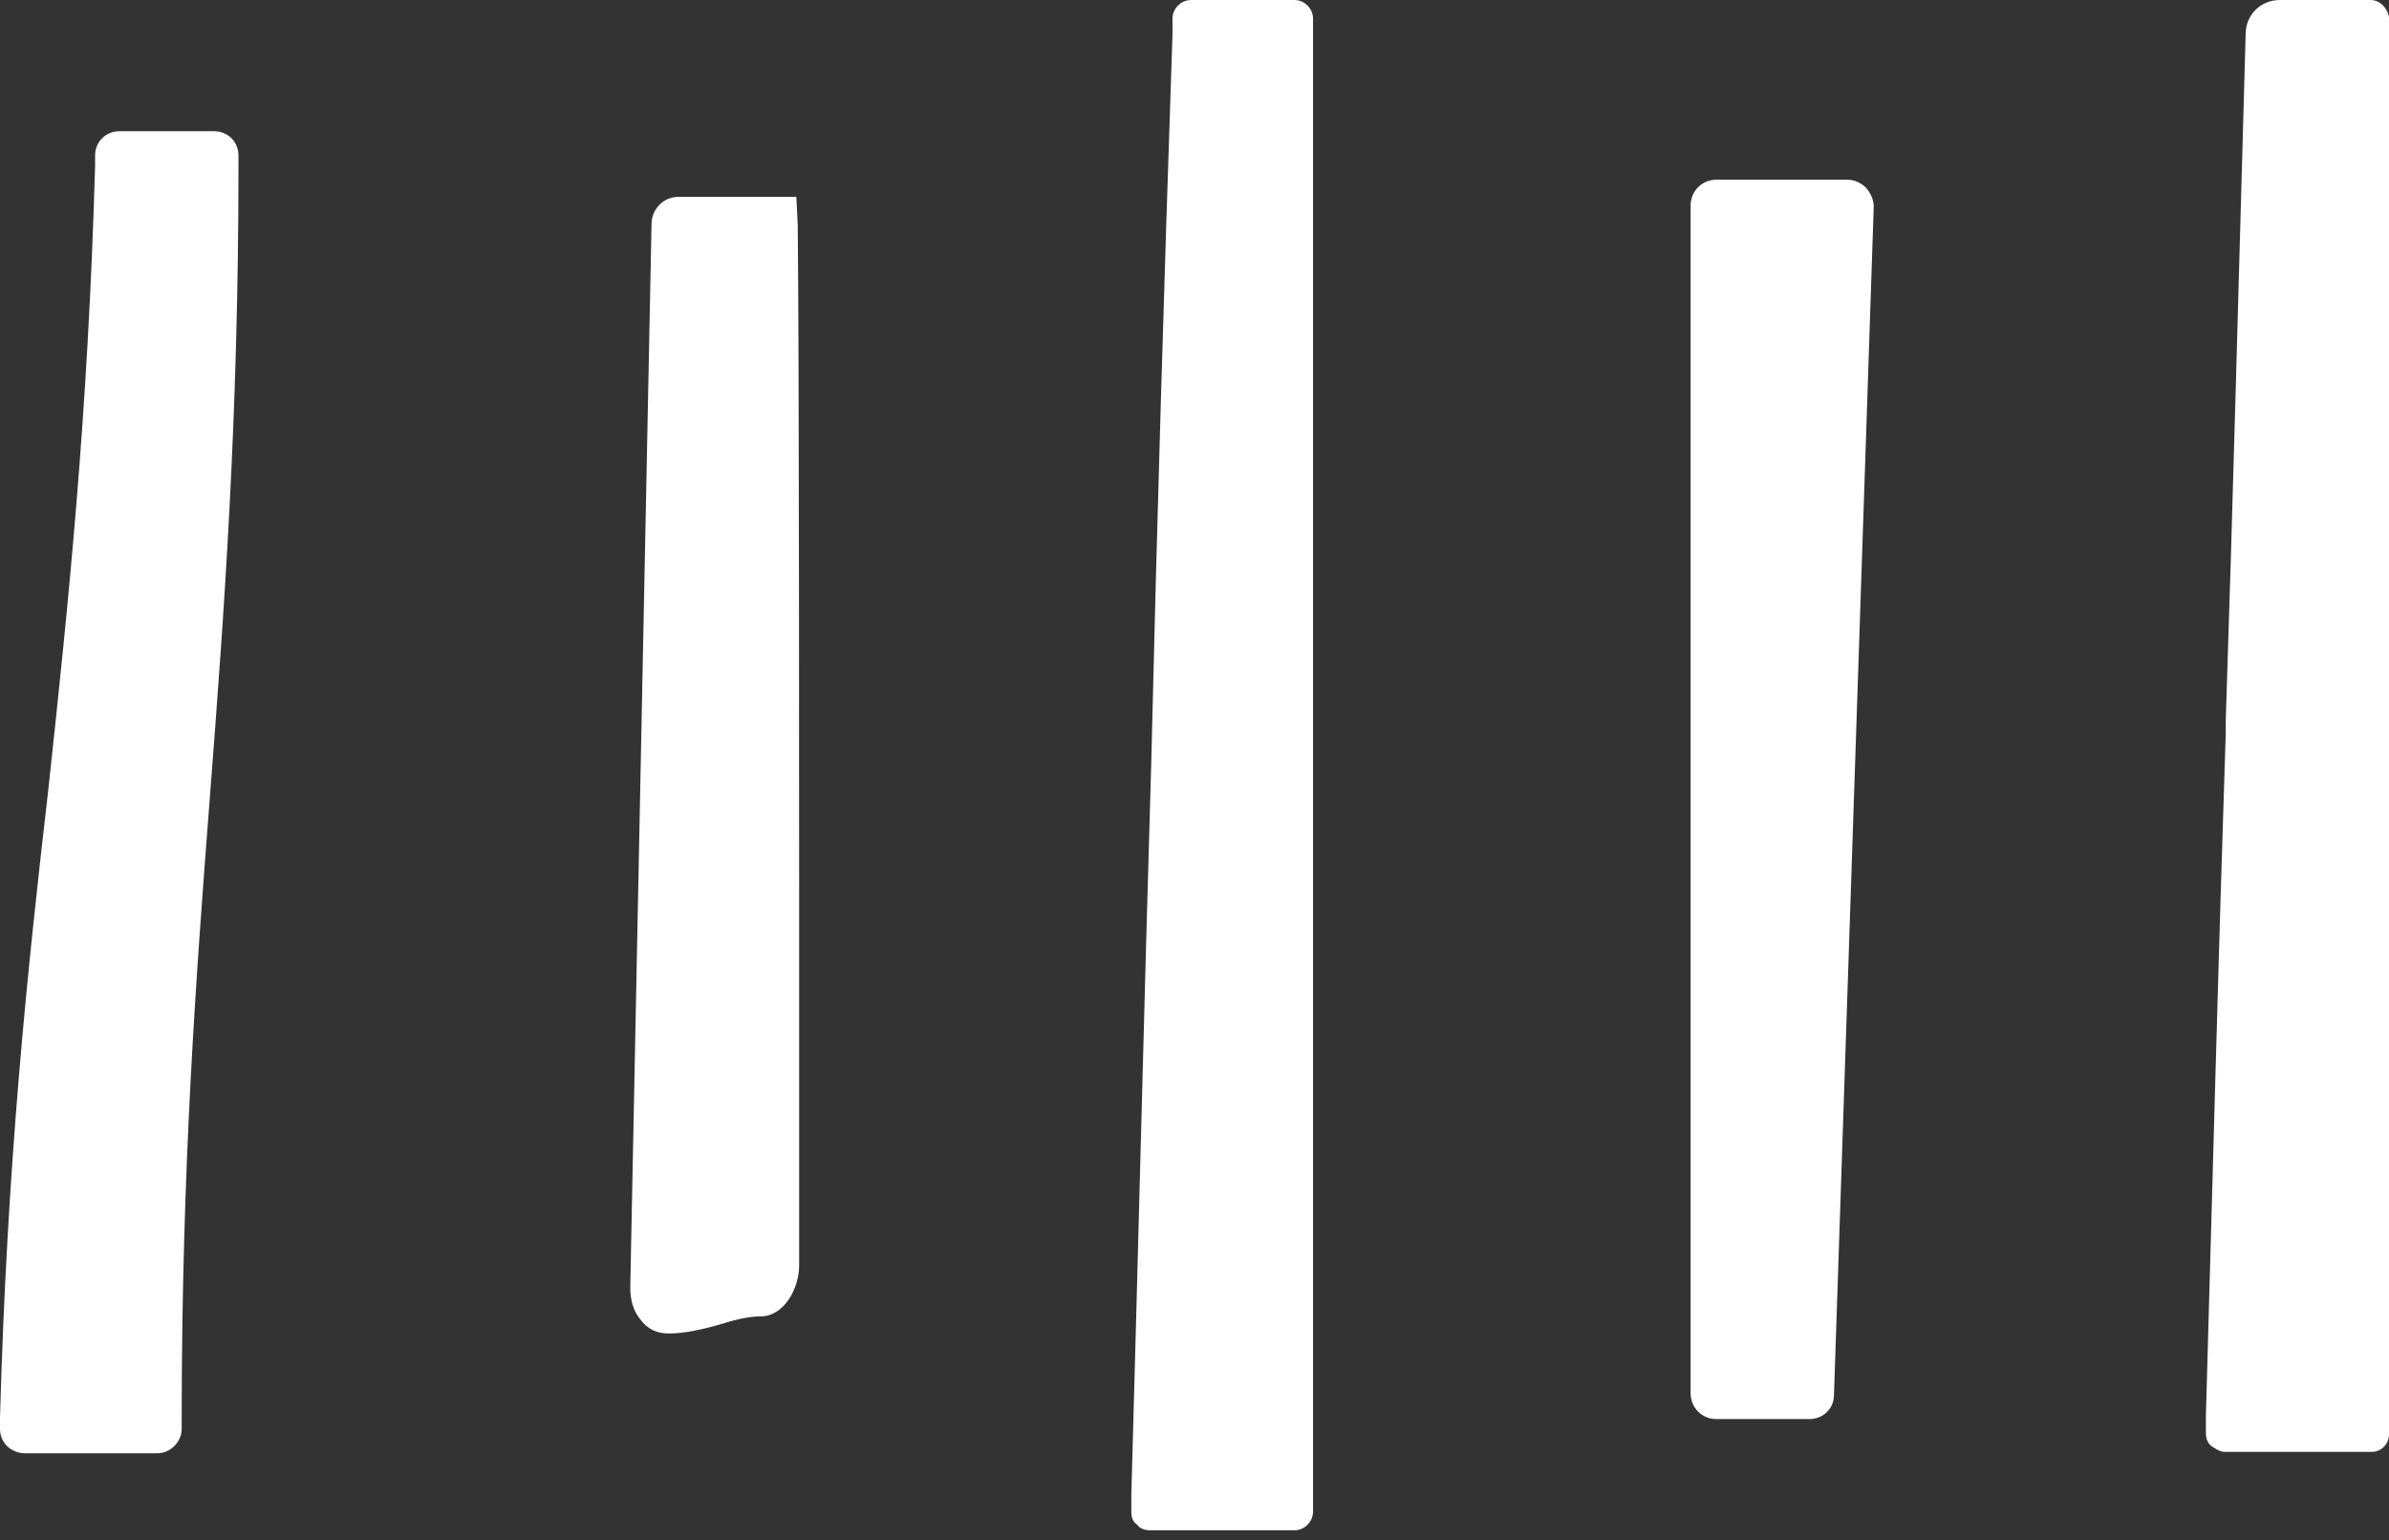
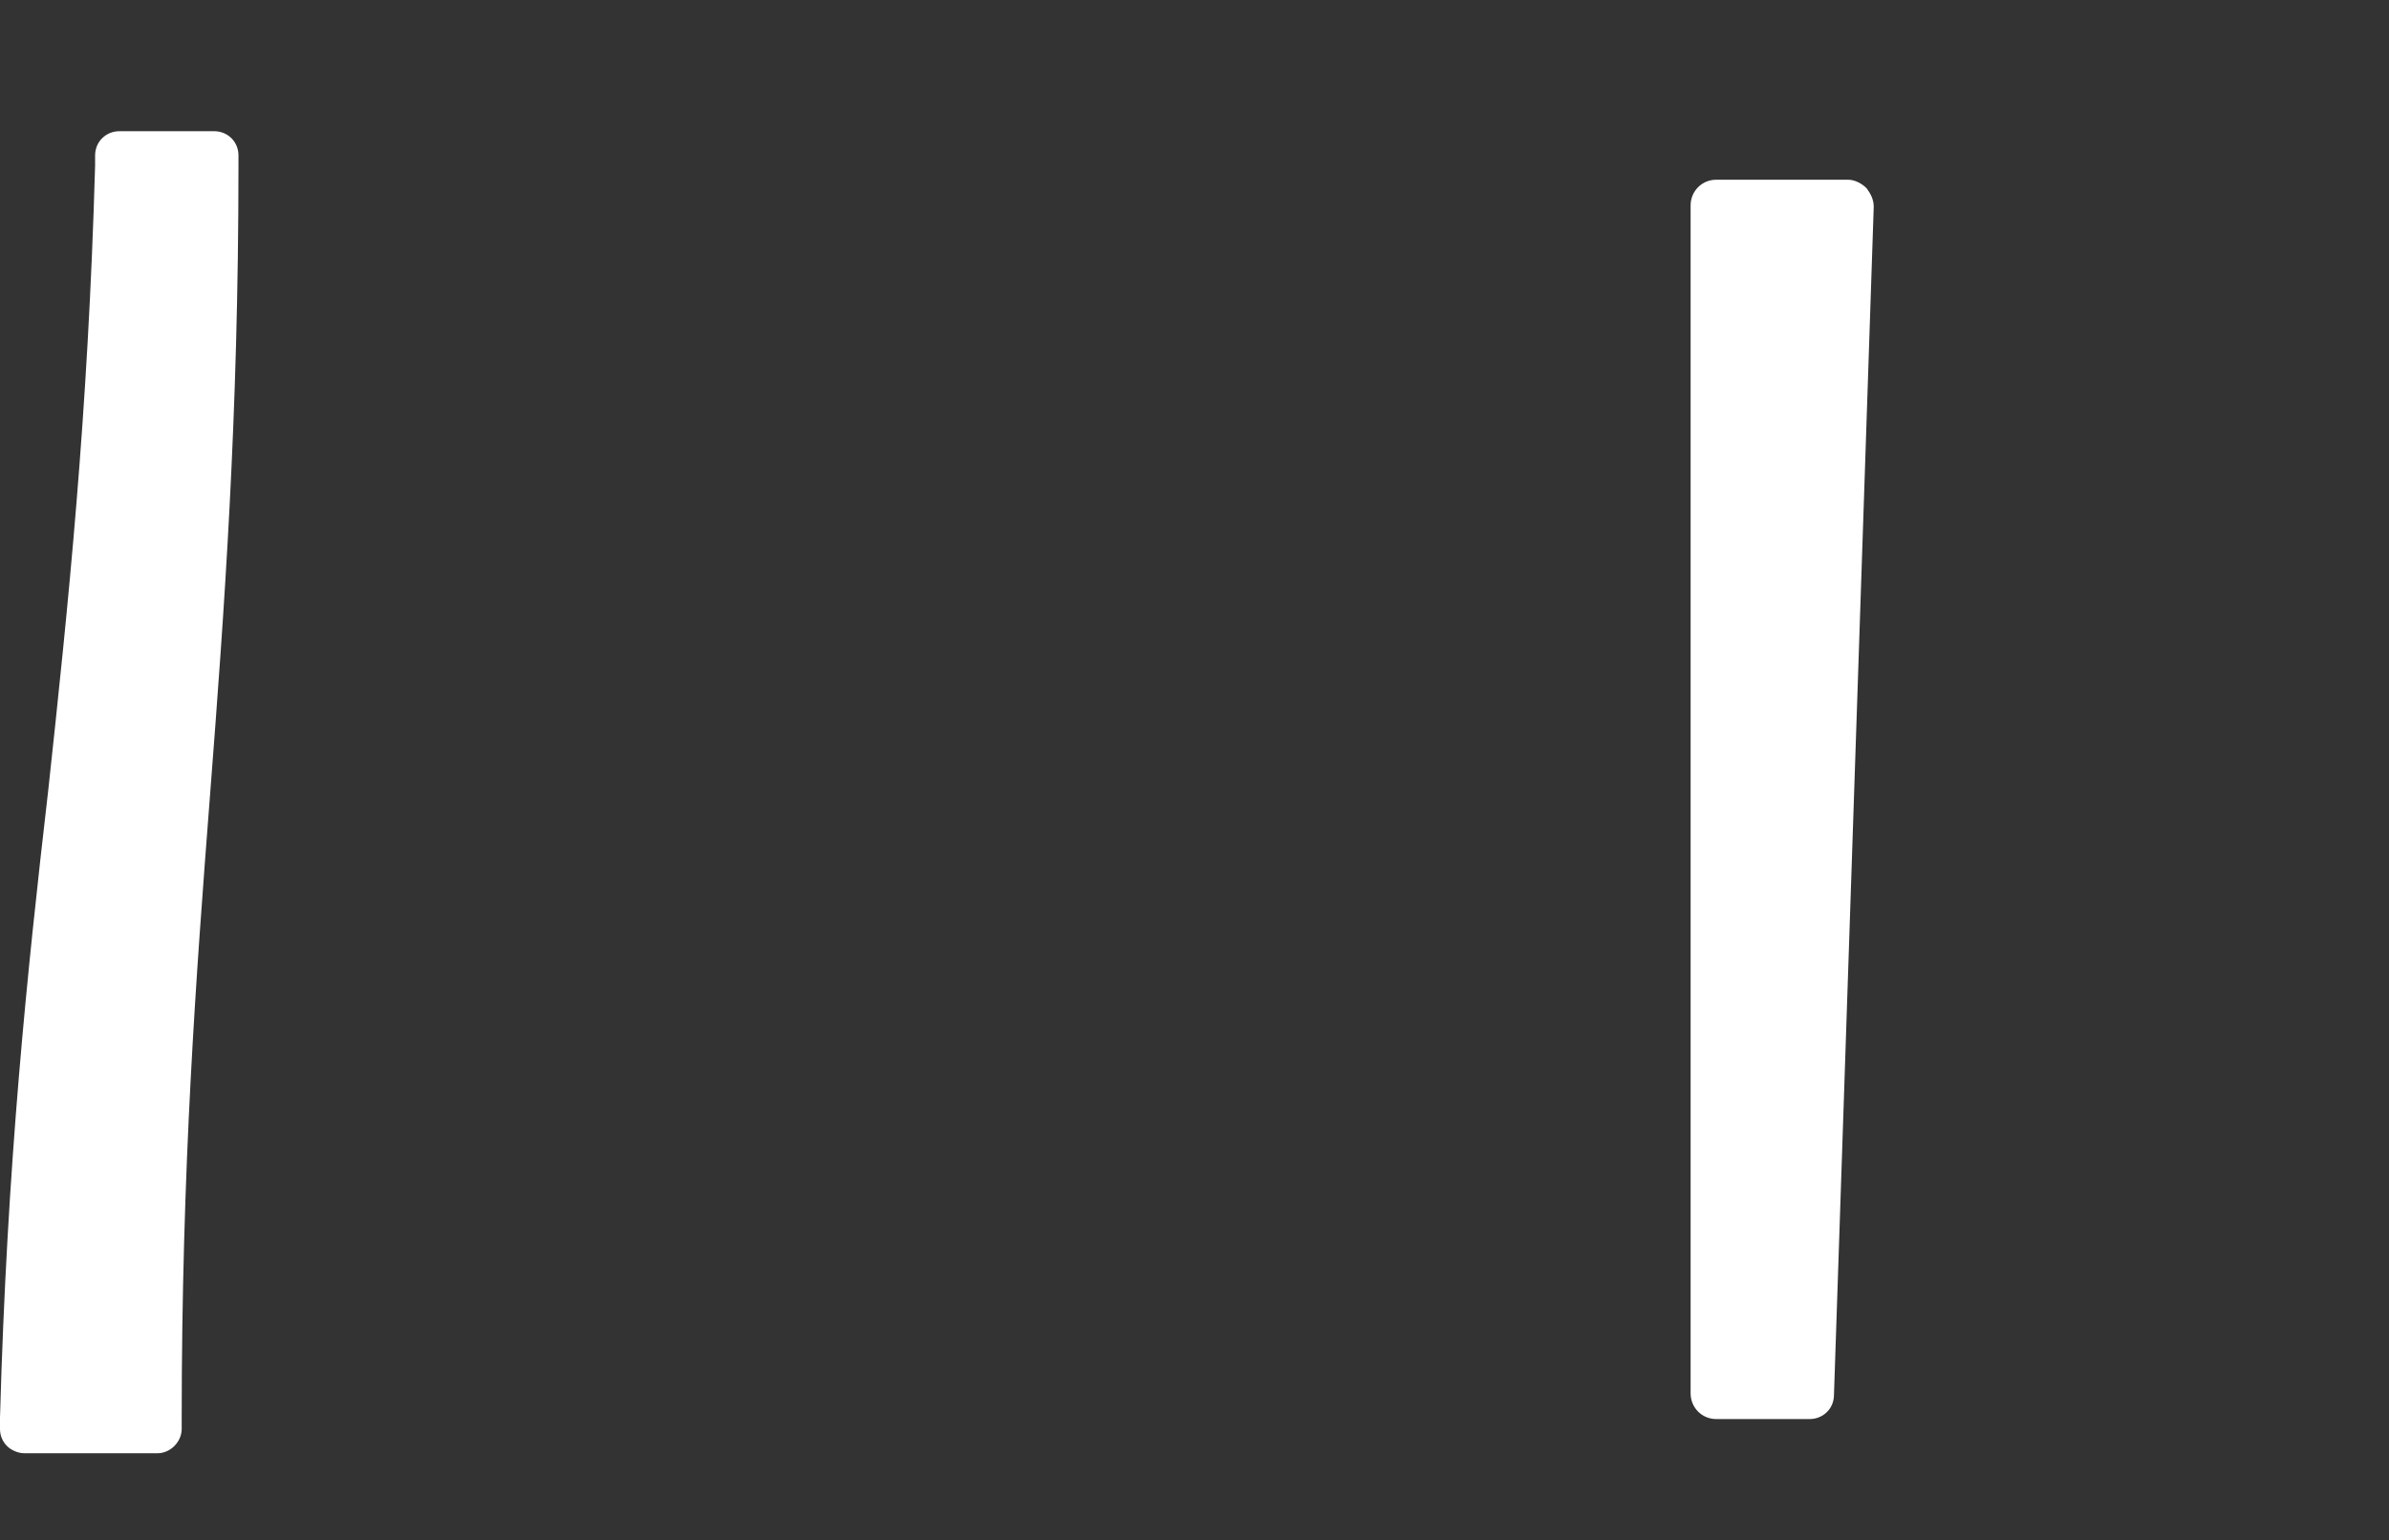
<svg xmlns="http://www.w3.org/2000/svg" width="200" height="129" viewBox="0 0 200 129" fill="none">
  <rect x="0" y="0" width="200" height="129" fill="#333333" stroke="none" />
  <path d="M17.944 10.988H9.982C8.913 10.988 7.962 11.824 7.962 13.018V13.854C7.368 34.873 5.704 50.757 4.04 66.163C2.258 81.569 0.594 97.452 0 118.71V119.665C0 120.262 0.238 120.74 0.594 121.098C0.951 121.456 1.545 121.695 2.02 121.695H13.191C14.26 121.695 15.211 120.74 15.211 119.665V118.829C15.211 97.81 16.399 81.927 17.588 66.521C18.776 51.115 19.964 35.112 19.964 13.854V13.018C19.964 11.824 19.014 10.988 17.944 10.988Z" fill="white" />
-   <path d="M198.455 0.002H190.85C189.305 0.002 187.998 1.196 187.998 2.868C187.403 23.767 186.928 42.398 186.334 60.312V61.386C185.74 79.3 185.264 97.811 184.67 118.591V120.024C184.67 120.382 184.789 120.86 185.146 121.099C185.502 121.338 185.859 121.577 186.215 121.577H198.574C199.406 121.577 200 120.86 200 120.144V118.71C200 97.453 200 78.942 200 60.55V60.312C200 42.04 200 23.767 200 2.988V1.435C199.881 0.719 199.287 0.002 198.455 0.002Z" fill="white" />
-   <path d="M108.378 0.002H99.703C98.871 0.002 98.158 0.719 98.158 1.554V2.868C97.445 23.887 96.851 43.95 96.376 64.014C95.781 84.077 95.306 104.141 94.712 125.159V126.592C94.712 127.07 94.831 127.428 95.187 127.667C95.425 128.026 95.9 128.145 96.257 128.145H108.378C109.21 128.145 109.923 127.428 109.923 126.592V1.554C109.923 0.719 109.21 0.002 108.378 0.002Z" fill="white" />
  <path d="M154.724 15.051H143.672C142.484 15.051 141.533 16.006 141.533 17.2V116.681C141.533 117.876 142.484 118.831 143.672 118.831H151.515C152.585 118.831 153.535 117.995 153.535 116.801L156.863 17.32C156.863 16.723 156.625 16.245 156.269 15.767C155.793 15.29 155.199 15.051 154.724 15.051Z" fill="white" />
-   <path d="M66.667 16.484H56.803C55.496 16.484 54.545 17.559 54.545 18.753L52.763 107.845C52.763 108.8 53.001 109.755 53.595 110.472C54.189 111.308 55.021 111.666 55.971 111.666C57.398 111.666 58.824 111.308 60.131 110.95C61.319 110.591 62.507 110.233 63.696 110.233C65.597 110.233 66.904 107.964 66.904 105.934C66.904 59.716 66.904 31.293 66.785 18.873L66.667 16.484Z" fill="white" />
</svg>